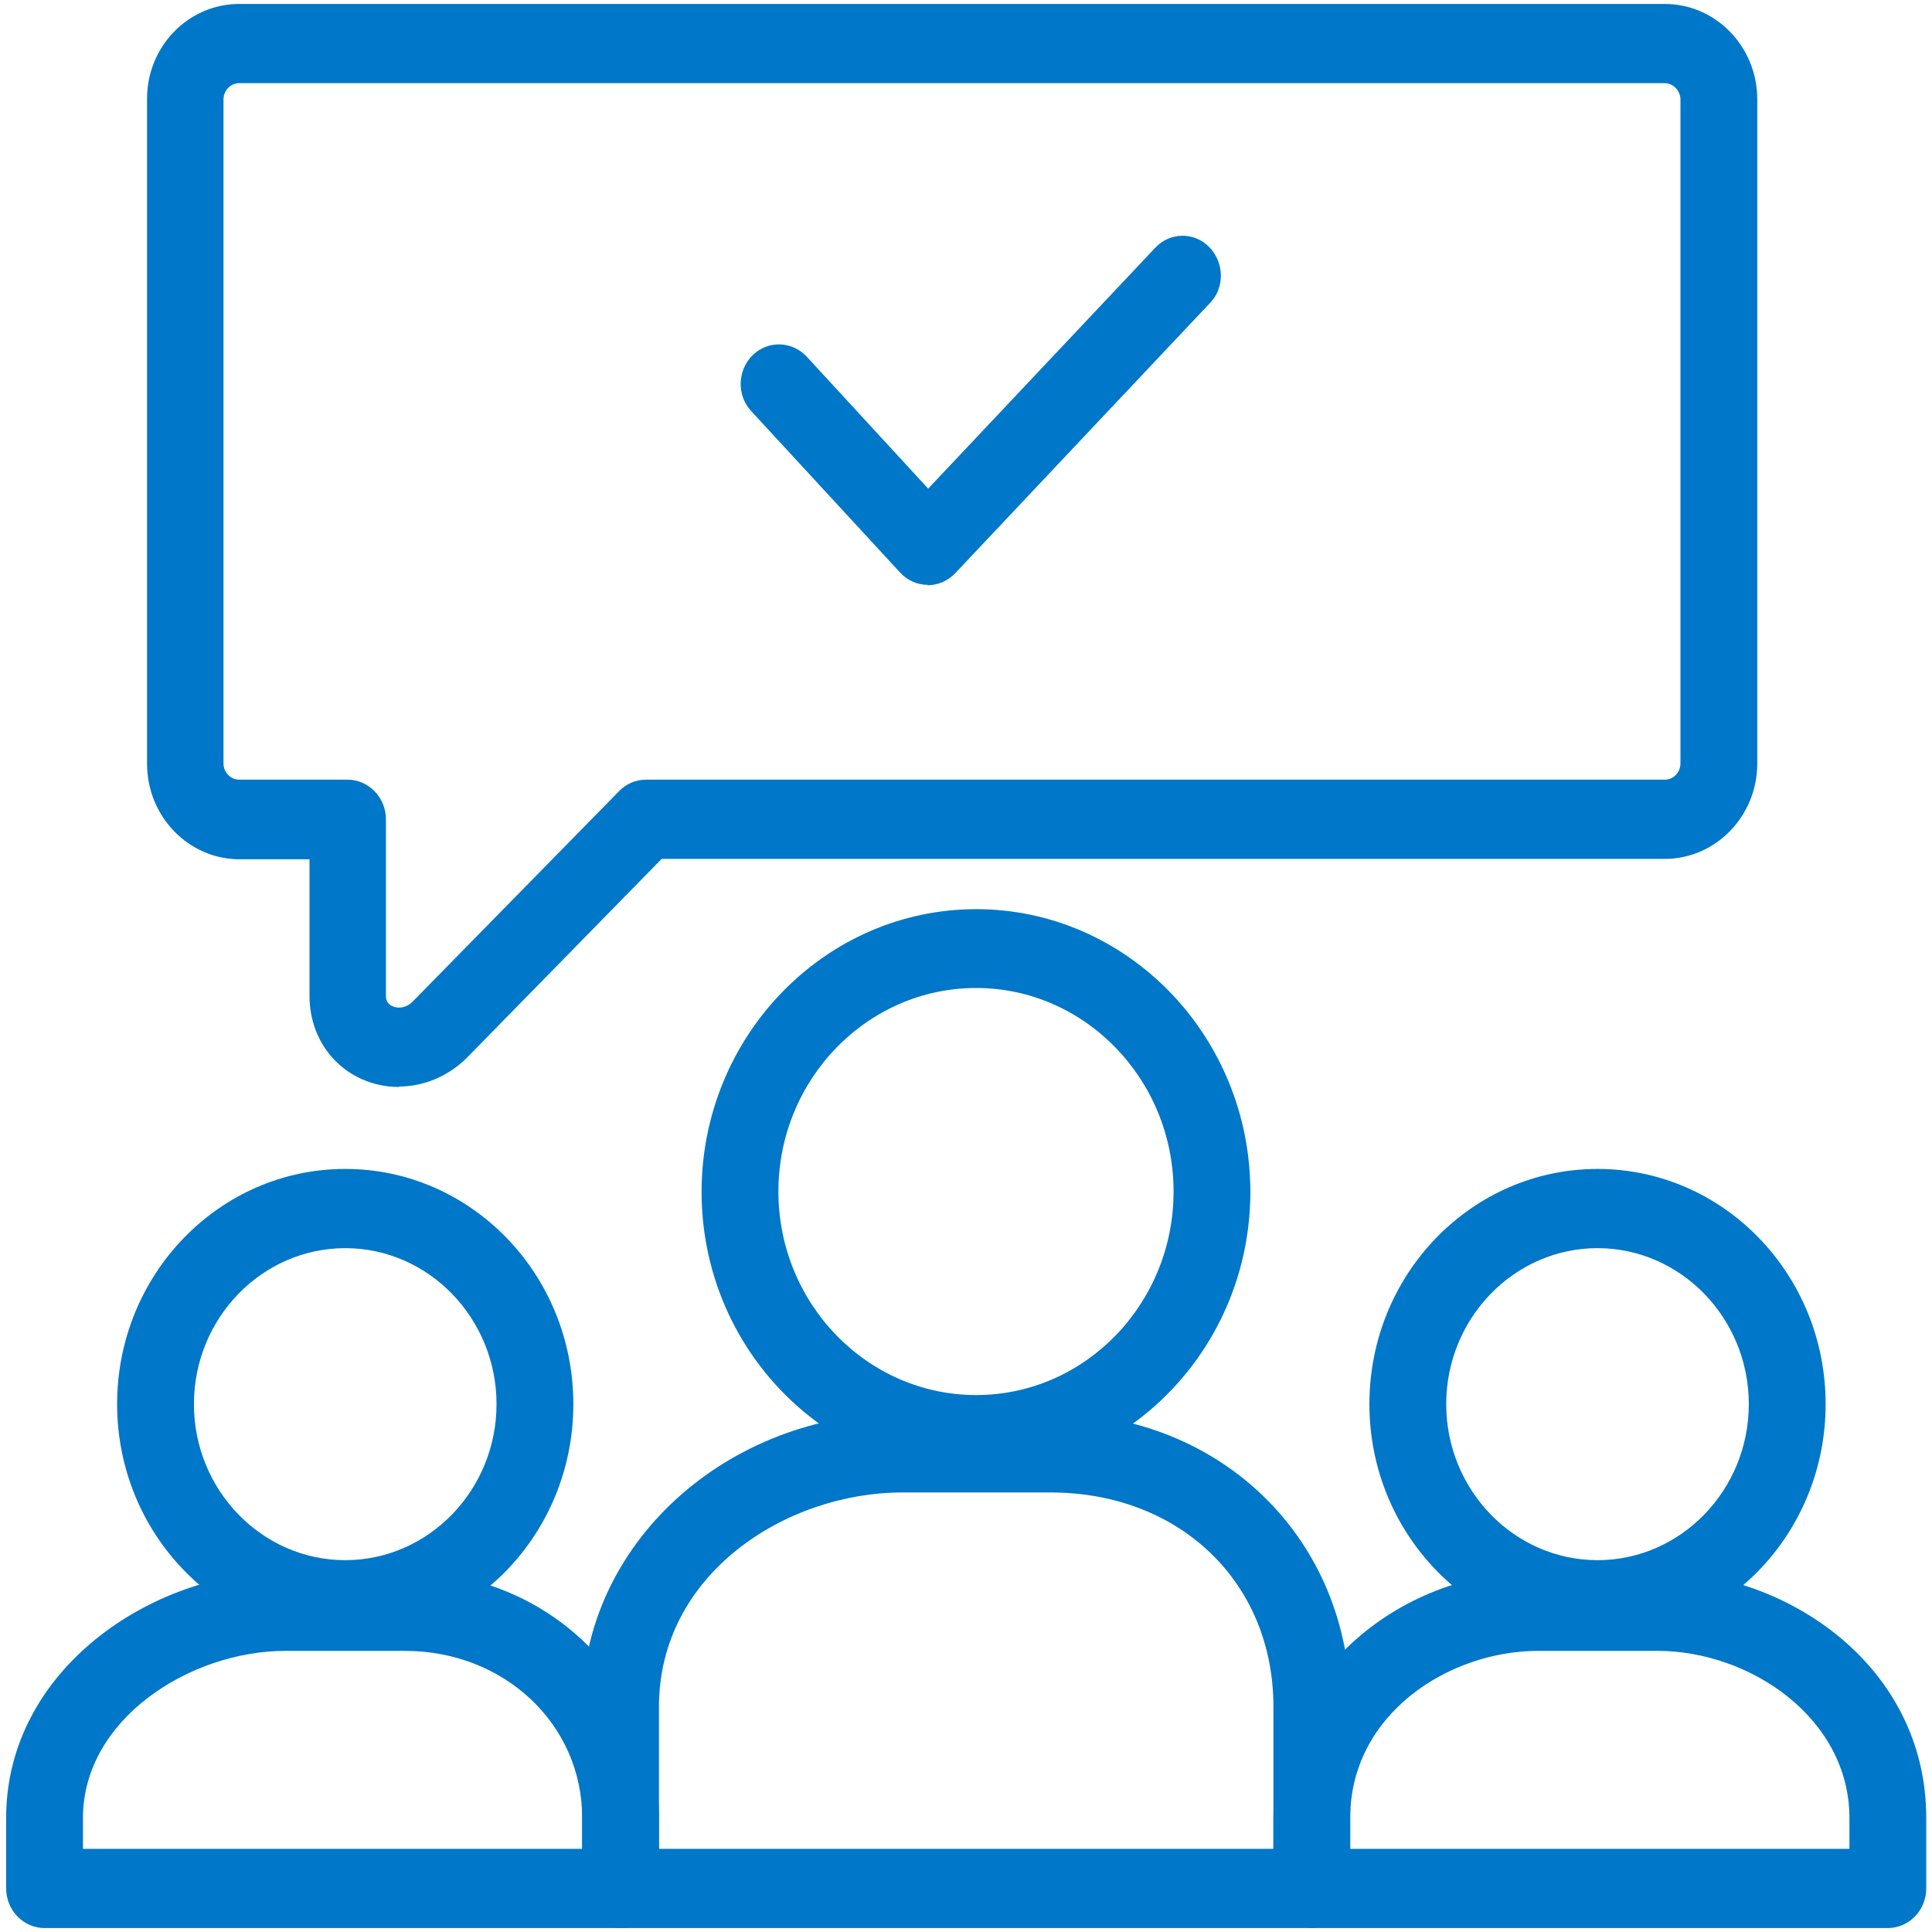
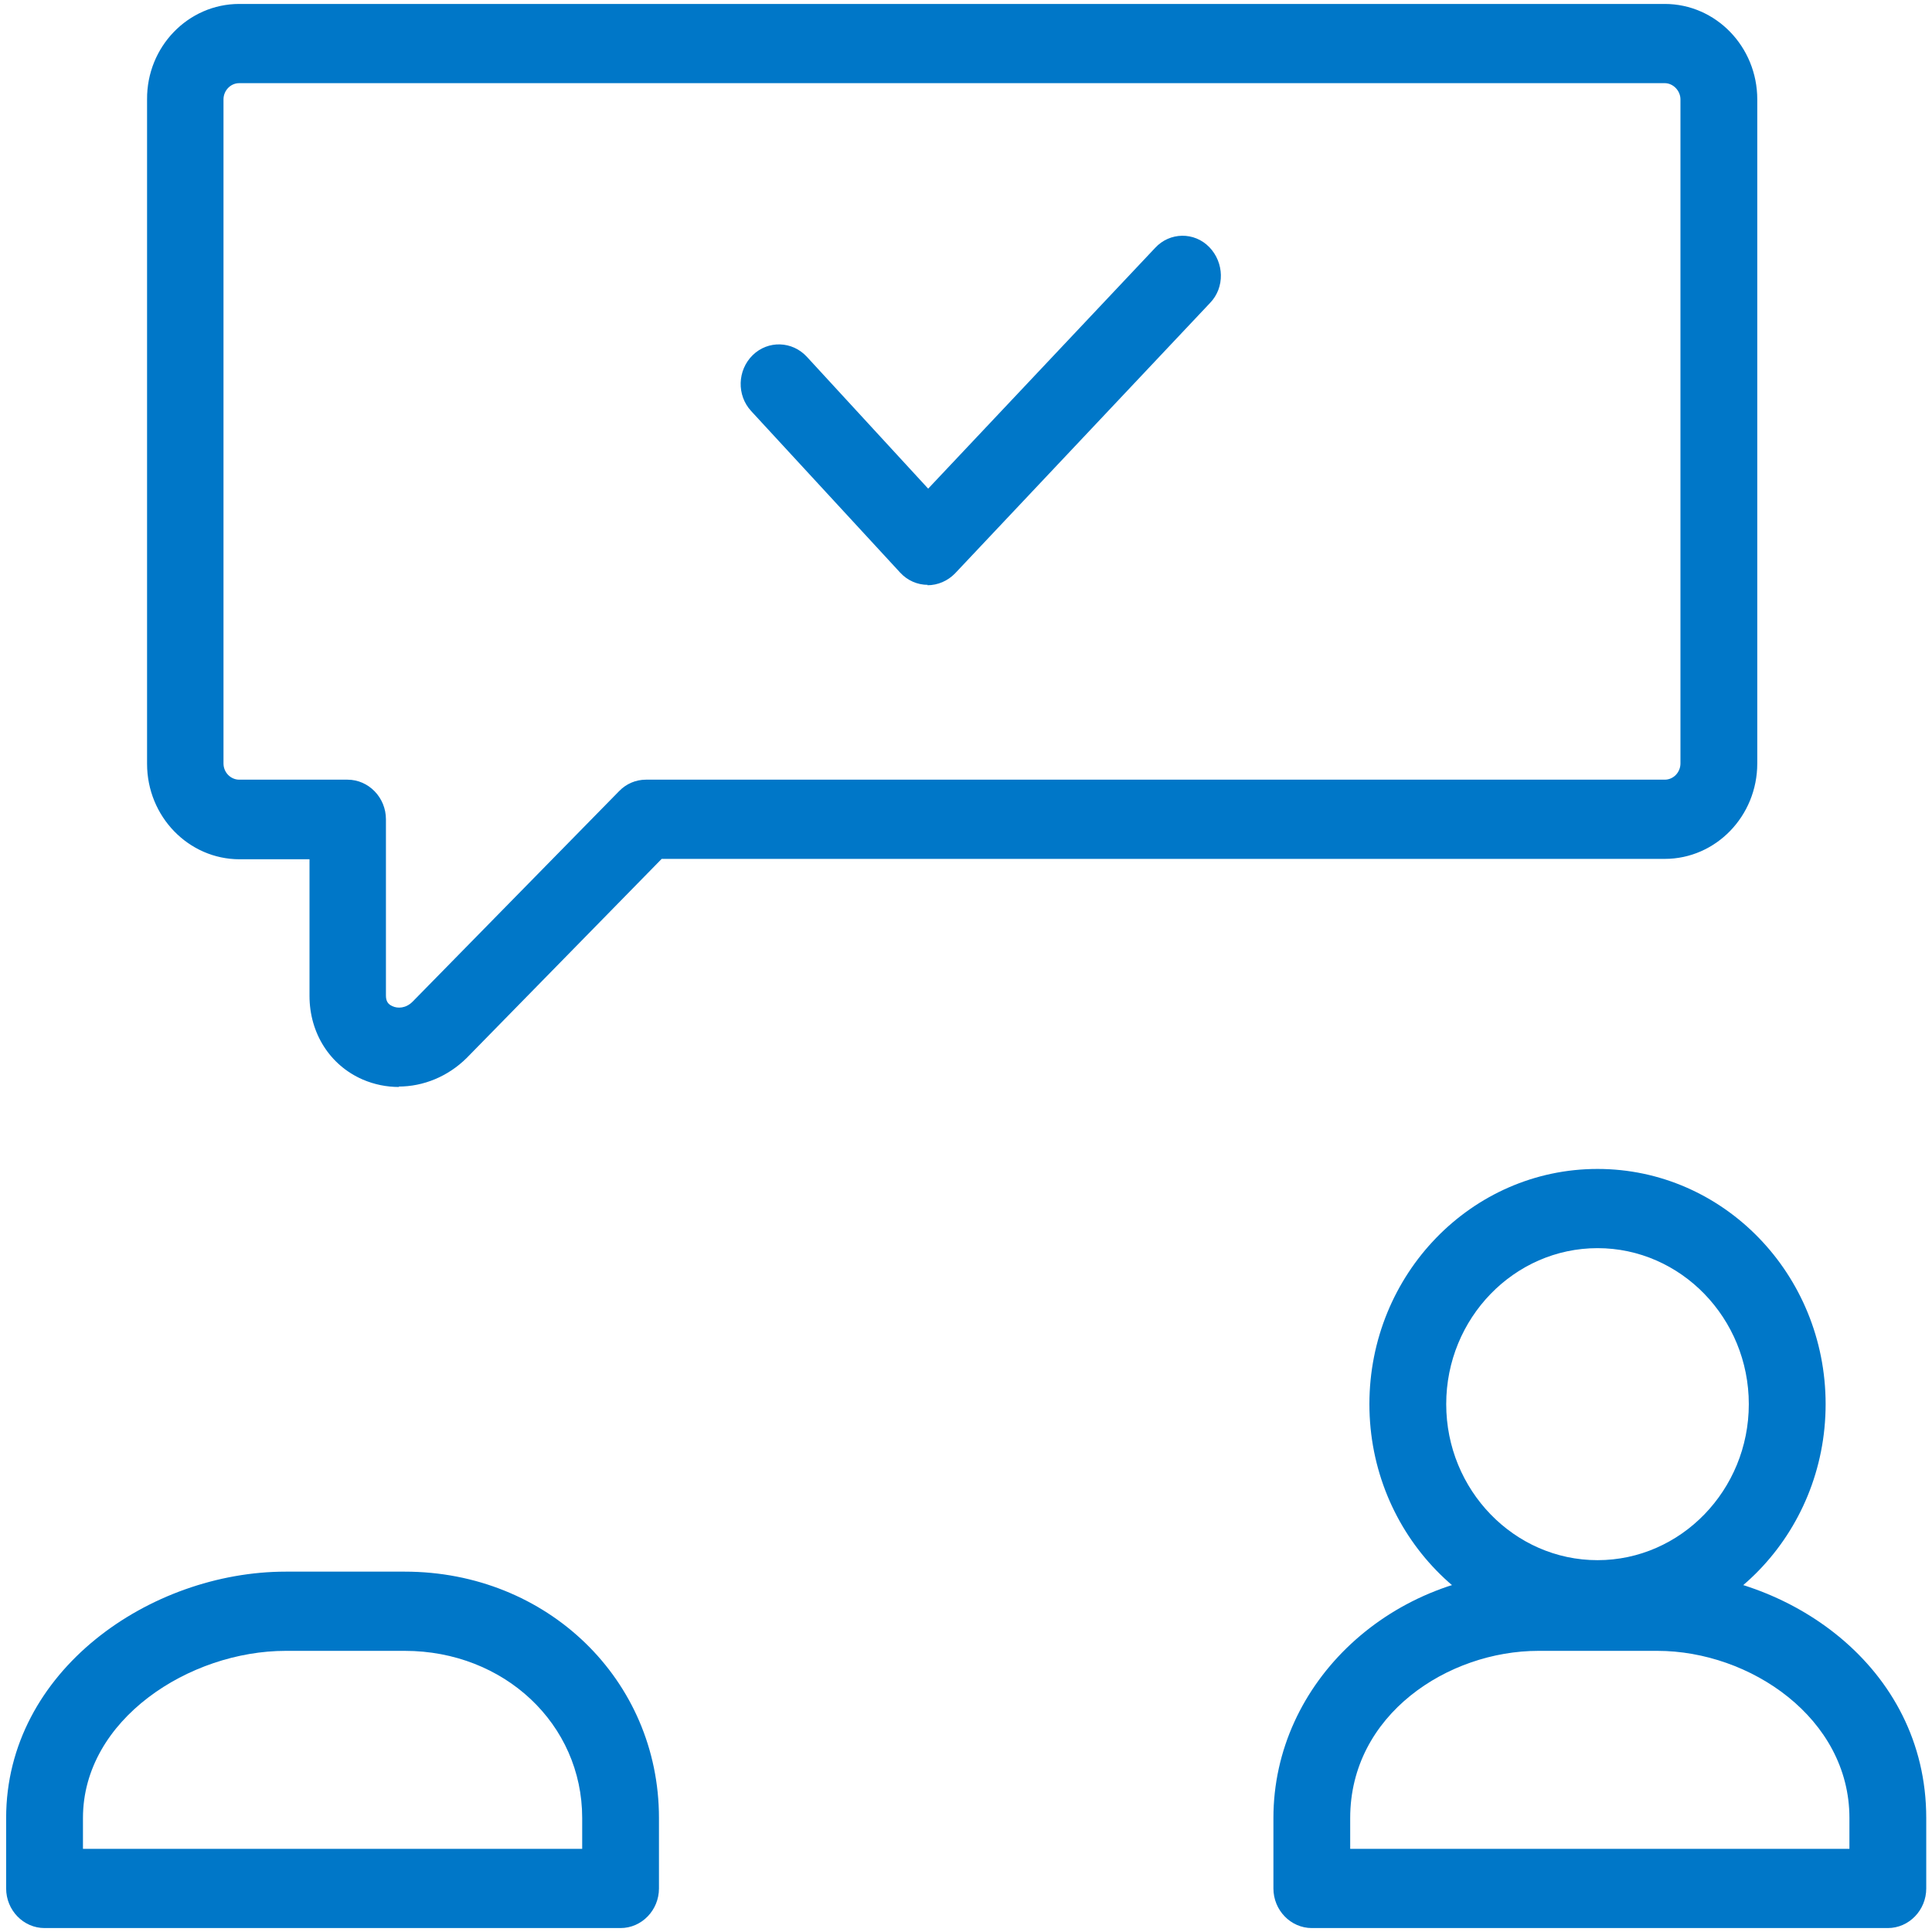
<svg xmlns="http://www.w3.org/2000/svg" width="50" height="50" viewBox="0 0 50 50" fill="none">
  <g clip-path="url(#clip0_12_159)">
-     <path d="M25.263 38.164C21.348 38.164 18.157 34.874 18.157 30.846C18.157 26.819 21.348 23.529 25.263 23.529C29.179 23.529 32.359 26.819 32.359 30.846C32.359 34.874 29.169 38.164 25.263 38.164ZM25.263 25.569C22.441 25.569 20.145 27.936 20.145 30.836C20.145 33.736 22.441 36.104 25.263 36.104C28.086 36.104 30.372 33.736 30.372 30.836C30.372 27.936 28.076 25.569 25.263 25.569Z" fill="#0077C8" />
    <path d="M41.344 42.427C38.094 42.427 35.44 39.701 35.44 36.339C35.44 32.978 38.084 30.252 41.344 30.252C44.603 30.252 47.247 32.978 47.247 36.339C47.247 39.701 44.603 42.427 41.344 42.427ZM41.344 32.302C39.187 32.302 37.428 34.116 37.428 36.339C37.428 38.563 39.187 40.377 41.344 40.377C43.5 40.377 45.259 38.563 45.259 36.339C45.259 34.116 43.5 32.302 41.344 32.302Z" fill="#0077C8" />
    <path d="M48.857 49.898H33.95C33.403 49.898 32.956 49.436 32.956 48.873V47.049C32.956 43.533 36.027 40.674 39.813 40.674H42.894C46.243 40.674 49.851 43.113 49.851 47.049V48.873C49.851 49.436 49.404 49.898 48.857 49.898ZM34.943 47.848H47.863V47.049C47.863 44.466 45.289 42.724 42.894 42.724H39.813C37.478 42.724 34.943 44.374 34.943 47.049V47.848Z" fill="#0077C8" />
-     <path d="M8.935 42.427C5.685 42.427 3.031 39.701 3.031 36.339C3.031 32.978 5.675 30.252 8.935 30.252C12.194 30.252 14.838 32.978 14.838 36.339C14.838 39.701 12.194 42.427 8.935 42.427ZM8.935 32.302C6.778 32.302 5.019 34.116 5.019 36.339C5.019 38.563 6.778 40.377 8.935 40.377C11.091 40.377 12.85 38.563 12.85 36.339C12.85 34.116 11.091 32.302 8.935 32.302Z" fill="#0077C8" />
    <path d="M16.06 49.898H1.153C0.606 49.898 0.159 49.436 0.159 48.873V47.049C0.159 43.236 3.896 40.674 7.394 40.674H10.475C14.162 40.674 17.054 43.472 17.054 47.049V48.873C17.054 49.436 16.607 49.898 16.06 49.898ZM2.147 47.848H15.067V47.049C15.067 44.62 13.049 42.724 10.475 42.724H7.394C4.91 42.724 2.147 44.497 2.147 47.049V47.848Z" fill="#0077C8" />
-     <path d="M33.95 49.898H16.06C15.514 49.898 15.067 49.436 15.067 48.873V44.169C15.067 39.977 18.784 36.575 23.355 36.575H27.191C31.614 36.575 34.943 39.844 34.943 44.169V48.873C34.943 49.436 34.496 49.898 33.95 49.898ZM17.054 47.848H32.956V44.169C32.956 40.951 30.531 38.625 27.191 38.625H23.355C20.324 38.625 17.054 40.746 17.054 44.169V47.848Z" fill="#0077C8" />
    <path d="M10.326 28.131C10.008 28.131 9.69 28.069 9.382 27.936C8.537 27.567 8.01 26.737 8.01 25.774V22.238H6.202C4.88 22.238 3.806 21.131 3.806 19.768V2.572C3.796 1.209 4.87 0.102 6.192 0.102H43.083C44.405 0.102 45.478 1.209 45.478 2.572V19.758C45.478 21.121 44.405 22.228 43.083 22.228H17.124L12.075 27.383C11.588 27.864 10.952 28.12 10.316 28.12L10.326 28.131ZM6.192 2.152C5.963 2.152 5.784 2.347 5.784 2.572V19.758C5.784 19.994 5.973 20.178 6.192 20.178H8.994C9.541 20.178 9.988 20.64 9.988 21.203V25.764C9.988 25.907 10.038 25.989 10.157 26.04C10.286 26.102 10.505 26.102 10.684 25.917L16.021 20.476C16.209 20.281 16.458 20.178 16.716 20.178H43.083C43.312 20.178 43.49 19.984 43.49 19.758V2.572C43.49 2.347 43.301 2.152 43.083 2.152H6.192Z" fill="#0077C8" />
    <path d="M24.011 15.136C23.743 15.136 23.484 15.024 23.296 14.819L19.439 10.637C19.062 10.227 19.082 9.582 19.479 9.192C19.877 8.803 20.503 8.824 20.881 9.233L24.021 12.646L29.895 6.415C30.272 6.005 30.908 5.995 31.296 6.395C31.683 6.794 31.703 7.44 31.316 7.84L24.717 14.839C24.528 15.034 24.27 15.146 24.001 15.146L24.011 15.136Z" fill="#0077C8" />
  </g>
  <defs>
    <clipPath id="clip0_12_159">
      <rect width="50" height="50" fill="white" />
    </clipPath>
  </defs>
</svg>